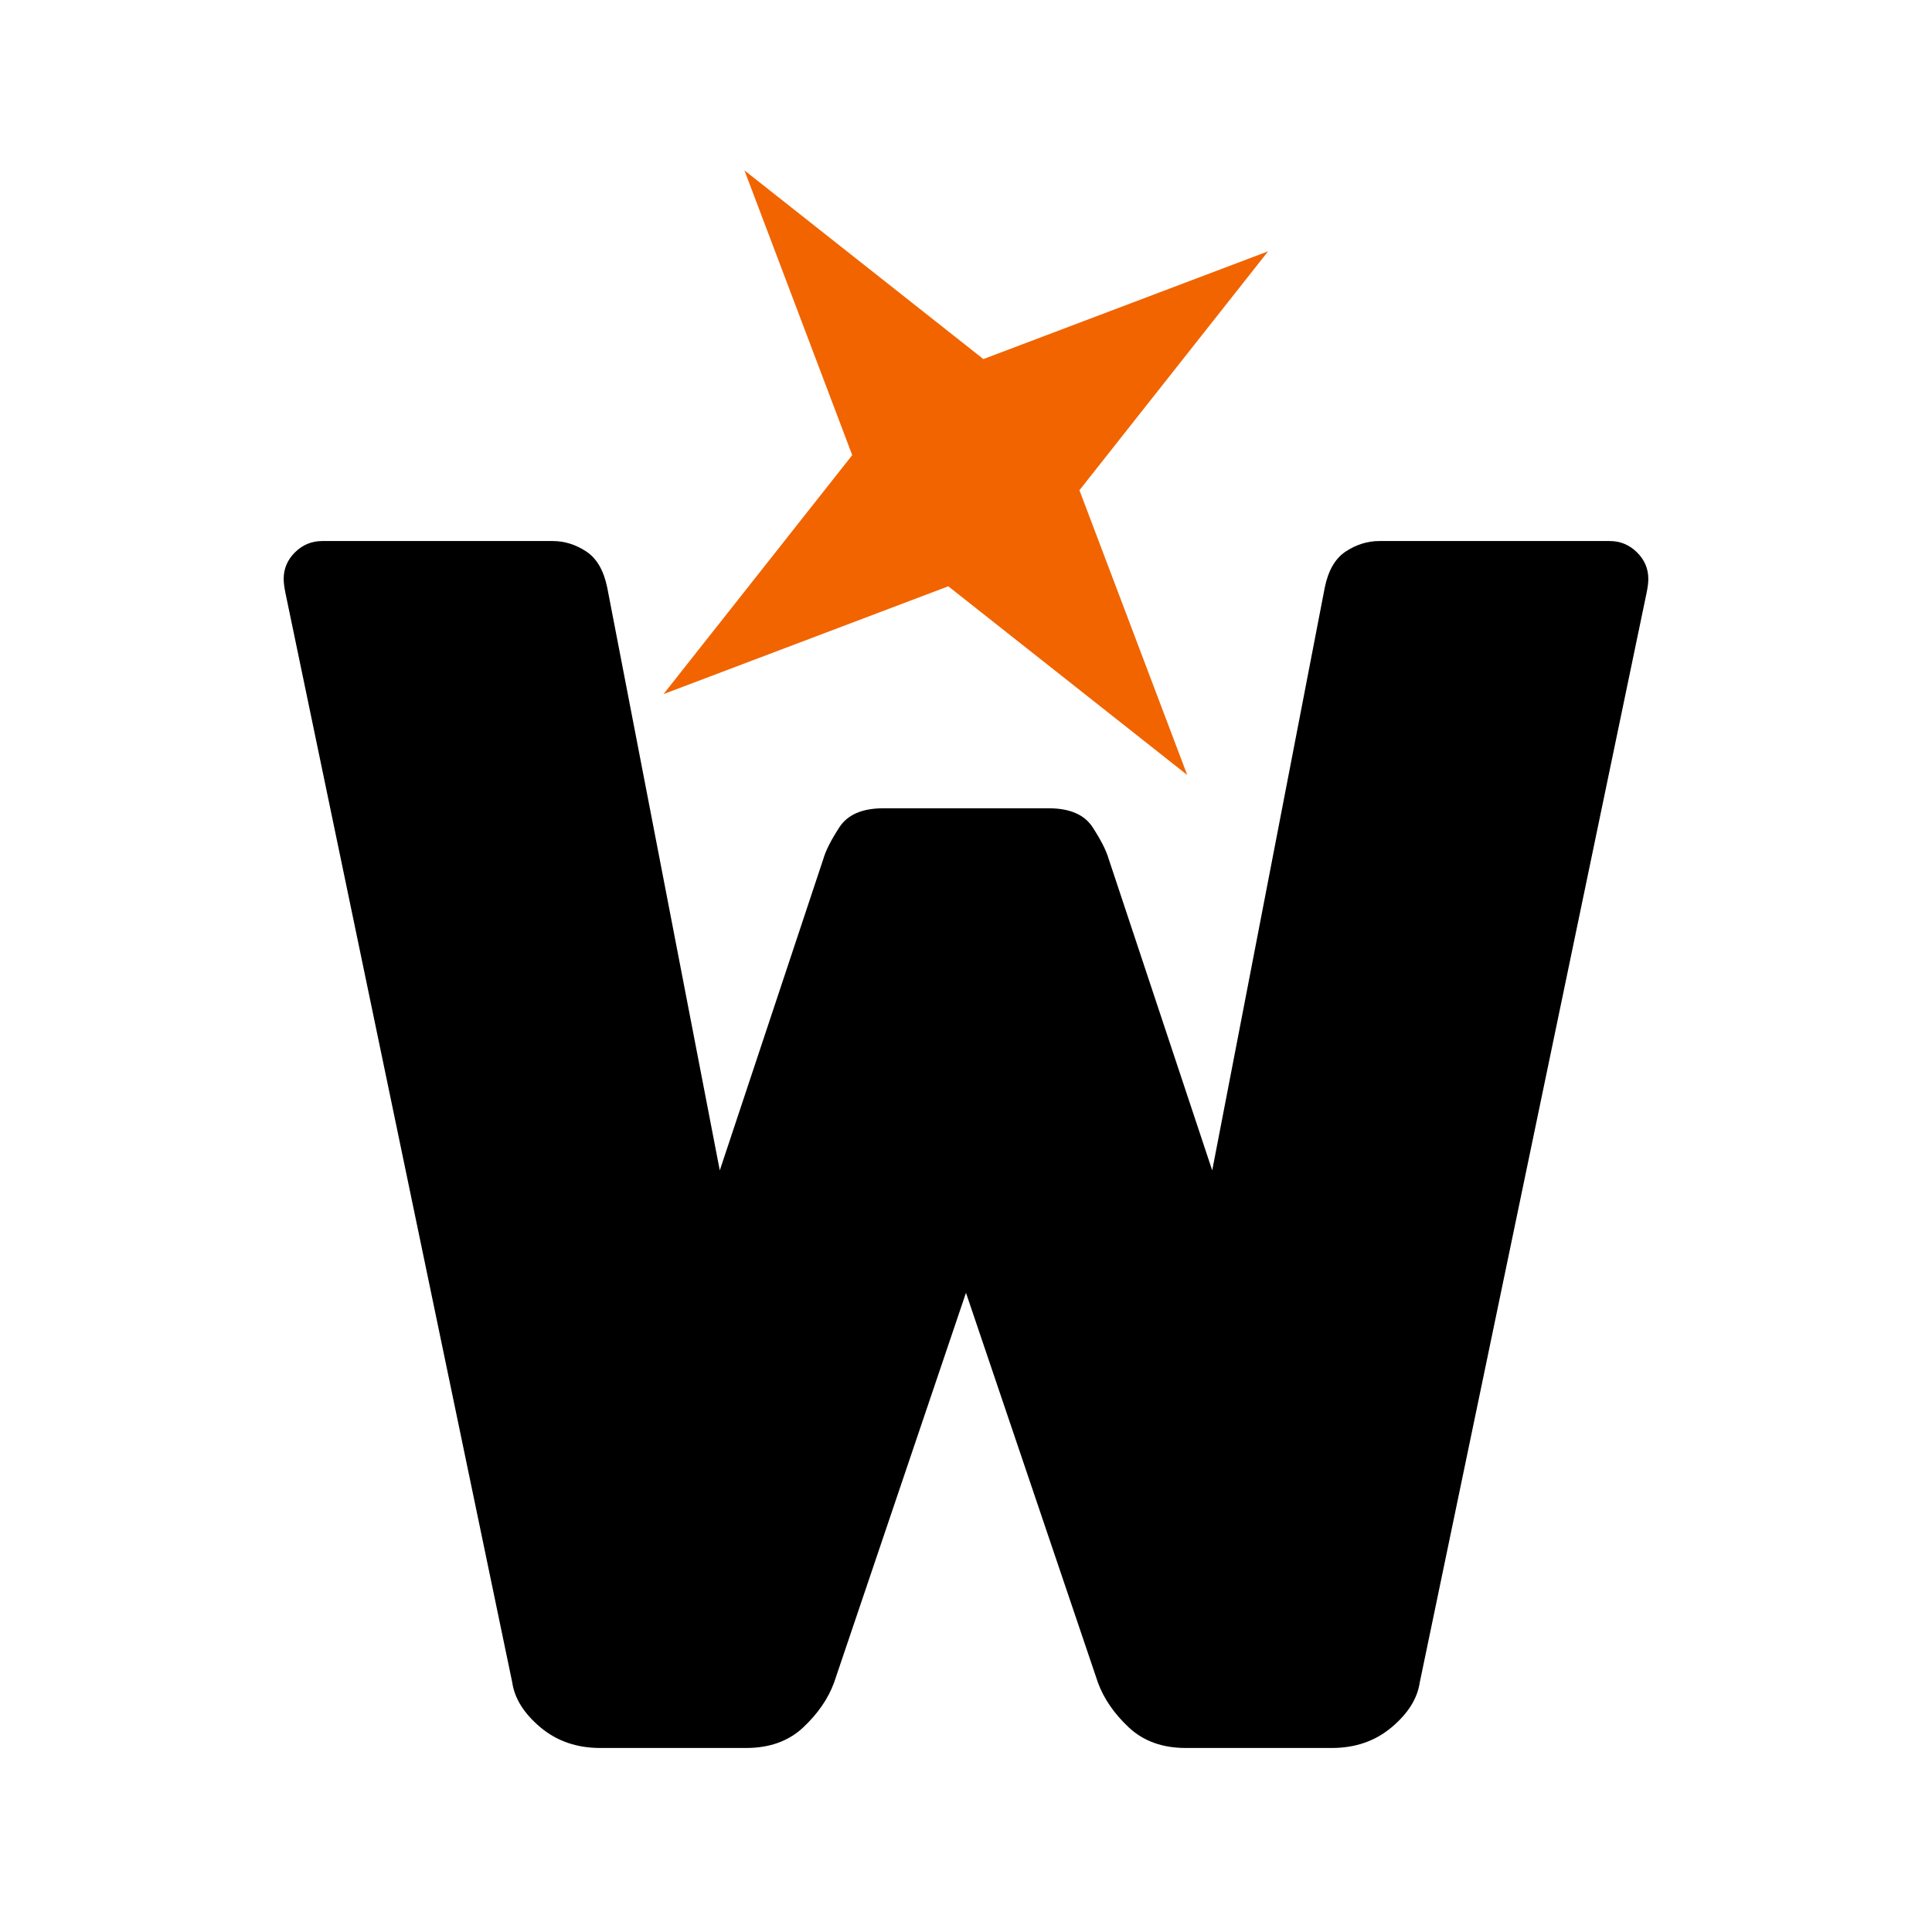
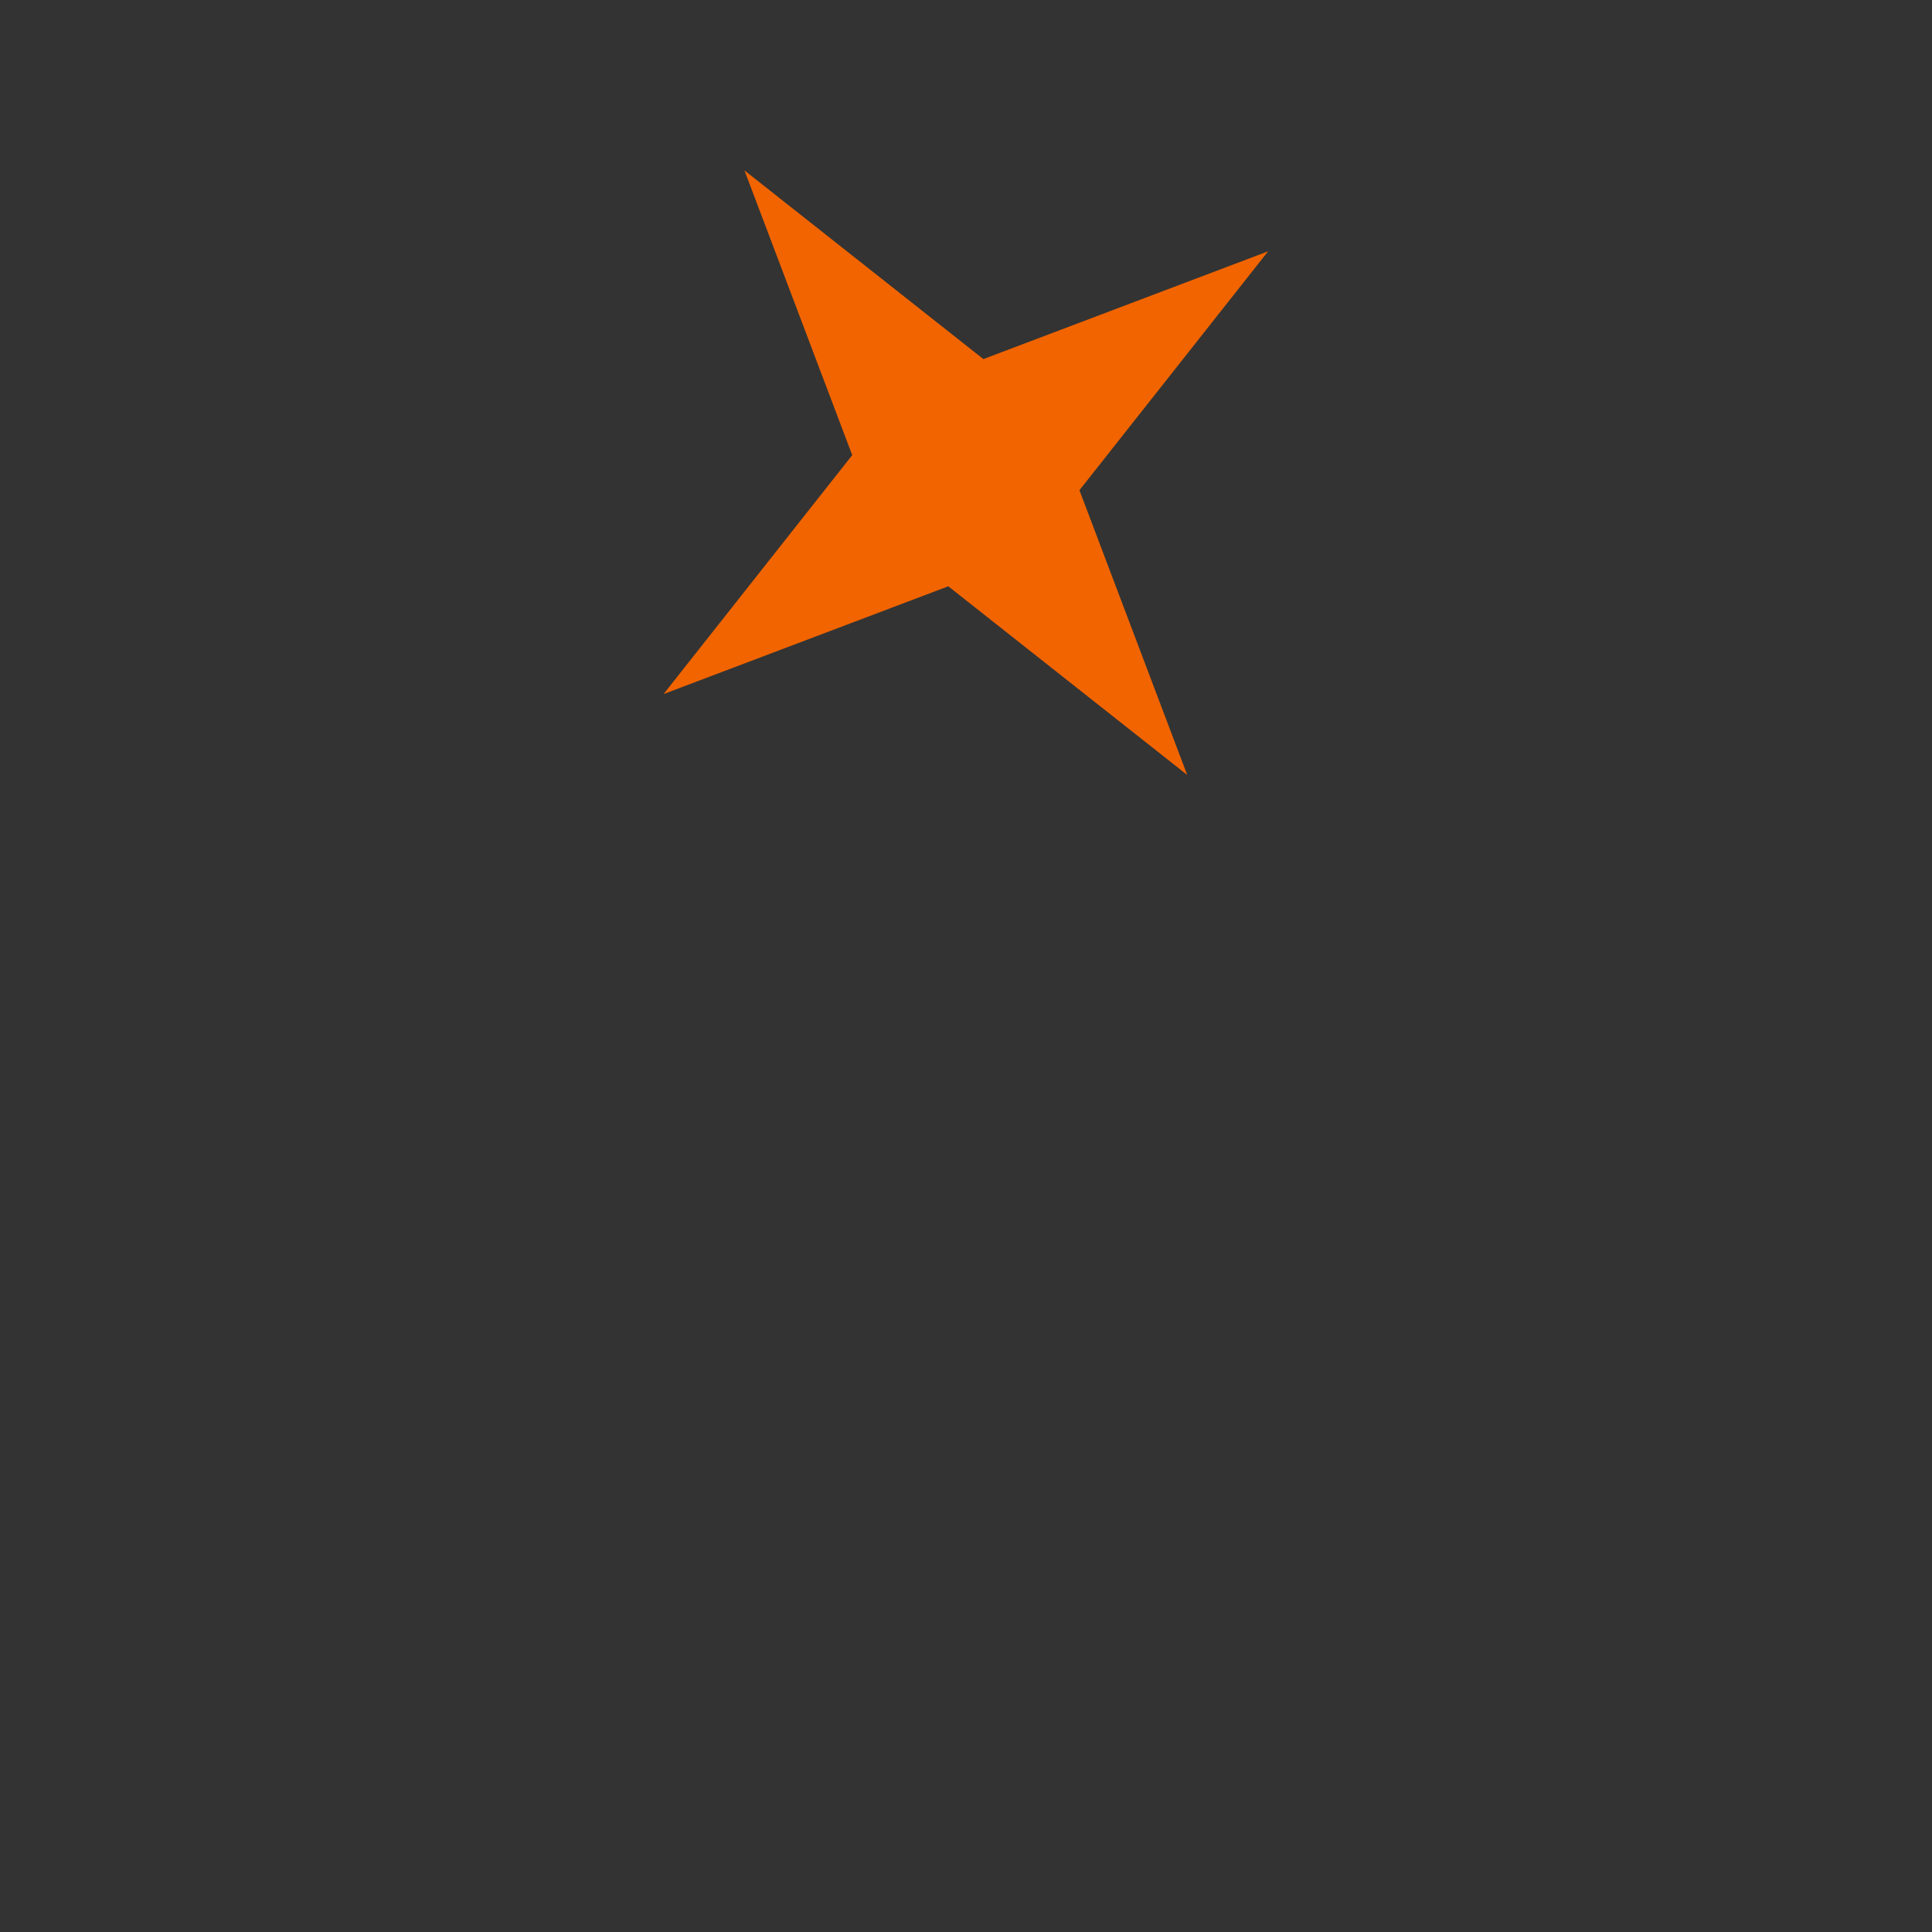
<svg xmlns="http://www.w3.org/2000/svg" xmlns:ns1="http://www.inkscape.org/namespaces/inkscape" xmlns:ns2="http://sodipodi.sourceforge.net/DTD/sodipodi-0.dtd" width="100mm" height="100mm" viewBox="0 0 100 100" version="1.1" id="svg1" ns1:version="1.4 (86a8ad7, 2024-10-11)" ns1:export-filename="favicon 2.png" ns1:export-xdpi="25.4" ns1:export-ydpi="25.4" ns2:docname="favicon.svg">
  <rect x="0" y="0" width="100" height="100" fill="#333333" stroke="none" />
  <ns2:namedview id="namedview1" pagecolor="#888888" bordercolor="#000000" borderopacity="0.25" ns1:showpageshadow="2" ns1:pageopacity="0.0" ns1:pagecheckerboard="0" ns1:deskcolor="#d1d1d1" ns1:document-units="mm" ns1:zoom="1.4520903" ns1:cx="226.91426" ns1:cy="184.21719" ns1:window-width="1920" ns1:window-height="1017" ns1:window-x="1912" ns1:window-y="122" ns1:window-maximized="1" ns1:current-layer="layer1" />
  <defs id="defs1">
    <ns1:path-effect effect="offset" id="path-effect3" is_visible="true" lpeversion="1.3" linejoin_type="miter" unit="mm" offset="4" miter_limit="4" attempt_force_join="false" update_on_knot_move="true" />
    <ns1:path-effect effect="offset" id="path-effect2" is_visible="true" lpeversion="1.3" linejoin_type="round" unit="mm" offset="4" miter_limit="4" attempt_force_join="false" update_on_knot_move="true" />
    <ns1:path-effect effect="offset" id="path-effect3-1" is_visible="true" lpeversion="1.3" linejoin_type="miter" unit="mm" offset="4" miter_limit="4" attempt_force_join="false" update_on_knot_move="true" />
    <ns1:path-effect effect="offset" id="path-effect2-5" is_visible="true" lpeversion="1.3" linejoin_type="round" unit="mm" offset="4" miter_limit="4" attempt_force_join="false" update_on_knot_move="true" />
  </defs>
  <g ns1:label="Layer 1" ns1:groupmode="layer" id="layer1">
-     <rect style="fill:#ffffff;fill-opacity:1;stroke:none;stroke-width:1.27;stroke-linecap:square;stroke-linejoin:round" id="rect3" width="100" height="100" x="-5.5511151e-17" y="9.4042967e-08" ry="32.596" rx="0" />
    <path transform="matrix(3.856,-0.066,0.066,3.856,-184.169,-84.827)" d="m 63.125,33.482 -3.163,-2.587 -3.846,1.381 2.587,-3.163 -1.381,-3.846 3.163,2.587 3.846,-1.381 -2.587,3.163 z" ns1:randomized="0" ns1:rounded="0" ns1:flatsided="false" ns2:arg2="1.7411049" ns2:arg1="0.95570675" ns2:r2="1.54295" ns2:r1="5.0288153" ns2:cy="29.375" ns2:cx="60.223213" ns2:sides="4" id="path3889-4" style="color:#000000;display:inline;overflow:visible;visibility:visible;fill:#f16400;fill-opacity:1;fill-rule:nonzero;stroke:none;stroke-width:0.031;marker:none;enable-background:accumulate" ns2:type="star" />
-     <path ns1:connector-curvature="0" id="path3775-2" style="font-style:normal;font-variant:normal;font-weight:bold;font-stretch:normal;font-size:20px;line-height:125%;font-family:Rubik;-inkscape-font-specification:'Rubik Bold';text-align:center;letter-spacing:0px;word-spacing:0px;text-anchor:middle;display:inline;fill:#000000;fill-opacity:1;stroke:none;stroke-width:0.25" d="m 62.744,60.58 5.825,-30.165 c 0.181,-0.891 0.545,-1.516 1.092,-1.874 0.546,-0.358 1.123,-0.536 1.731,-0.537 h 11.925 c 0.544,6.7e-5 1.014,0.193 1.408,0.58 0.394,0.387 0.592,0.848 0.592,1.384 -6.7e-5,0.18 -0.028,0.418 -0.089,0.714 L 73.486,87.085 c -0.122,0.833 -0.608,1.607 -1.457,2.32 -0.849,0.714 -1.881,1.07 -3.096,1.07 h -7.556 c -1.213,0 -2.199,-0.357 -2.957,-1.07 -0.758,-0.714 -1.289,-1.487 -1.593,-2.32 L 49.999,66.915 43.173,87.085 c -0.304,0.833 -0.835,1.607 -1.593,2.32 -0.758,0.714 -1.745,1.07 -2.96,1.07 h -7.553 c -1.215,0 -2.247,-0.357 -3.096,-1.07 -0.849,-0.714 -1.335,-1.487 -1.457,-2.32 L 14.772,30.682 c -0.059,-0.296 -0.089,-0.534 -0.089,-0.714 0,-0.536 0.197,-0.997 0.59,-1.384 0.394,-0.387 0.863,-0.58 1.41,-0.58 h 11.925 c 0.607,6.7e-5 1.184,0.179 1.731,0.537 0.546,0.358 0.91,0.982 1.092,1.874 L 37.256,60.58 42.626,44.427 c 0.122,-0.418 0.396,-0.954 0.821,-1.608 0.425,-0.654 1.183,-0.982 2.274,-0.982 h 8.559 c 1.091,4.5e-5 1.849,0.327 2.274,0.982 0.425,0.655 0.699,1.191 0.821,1.608 z" />
  </g>
</svg>